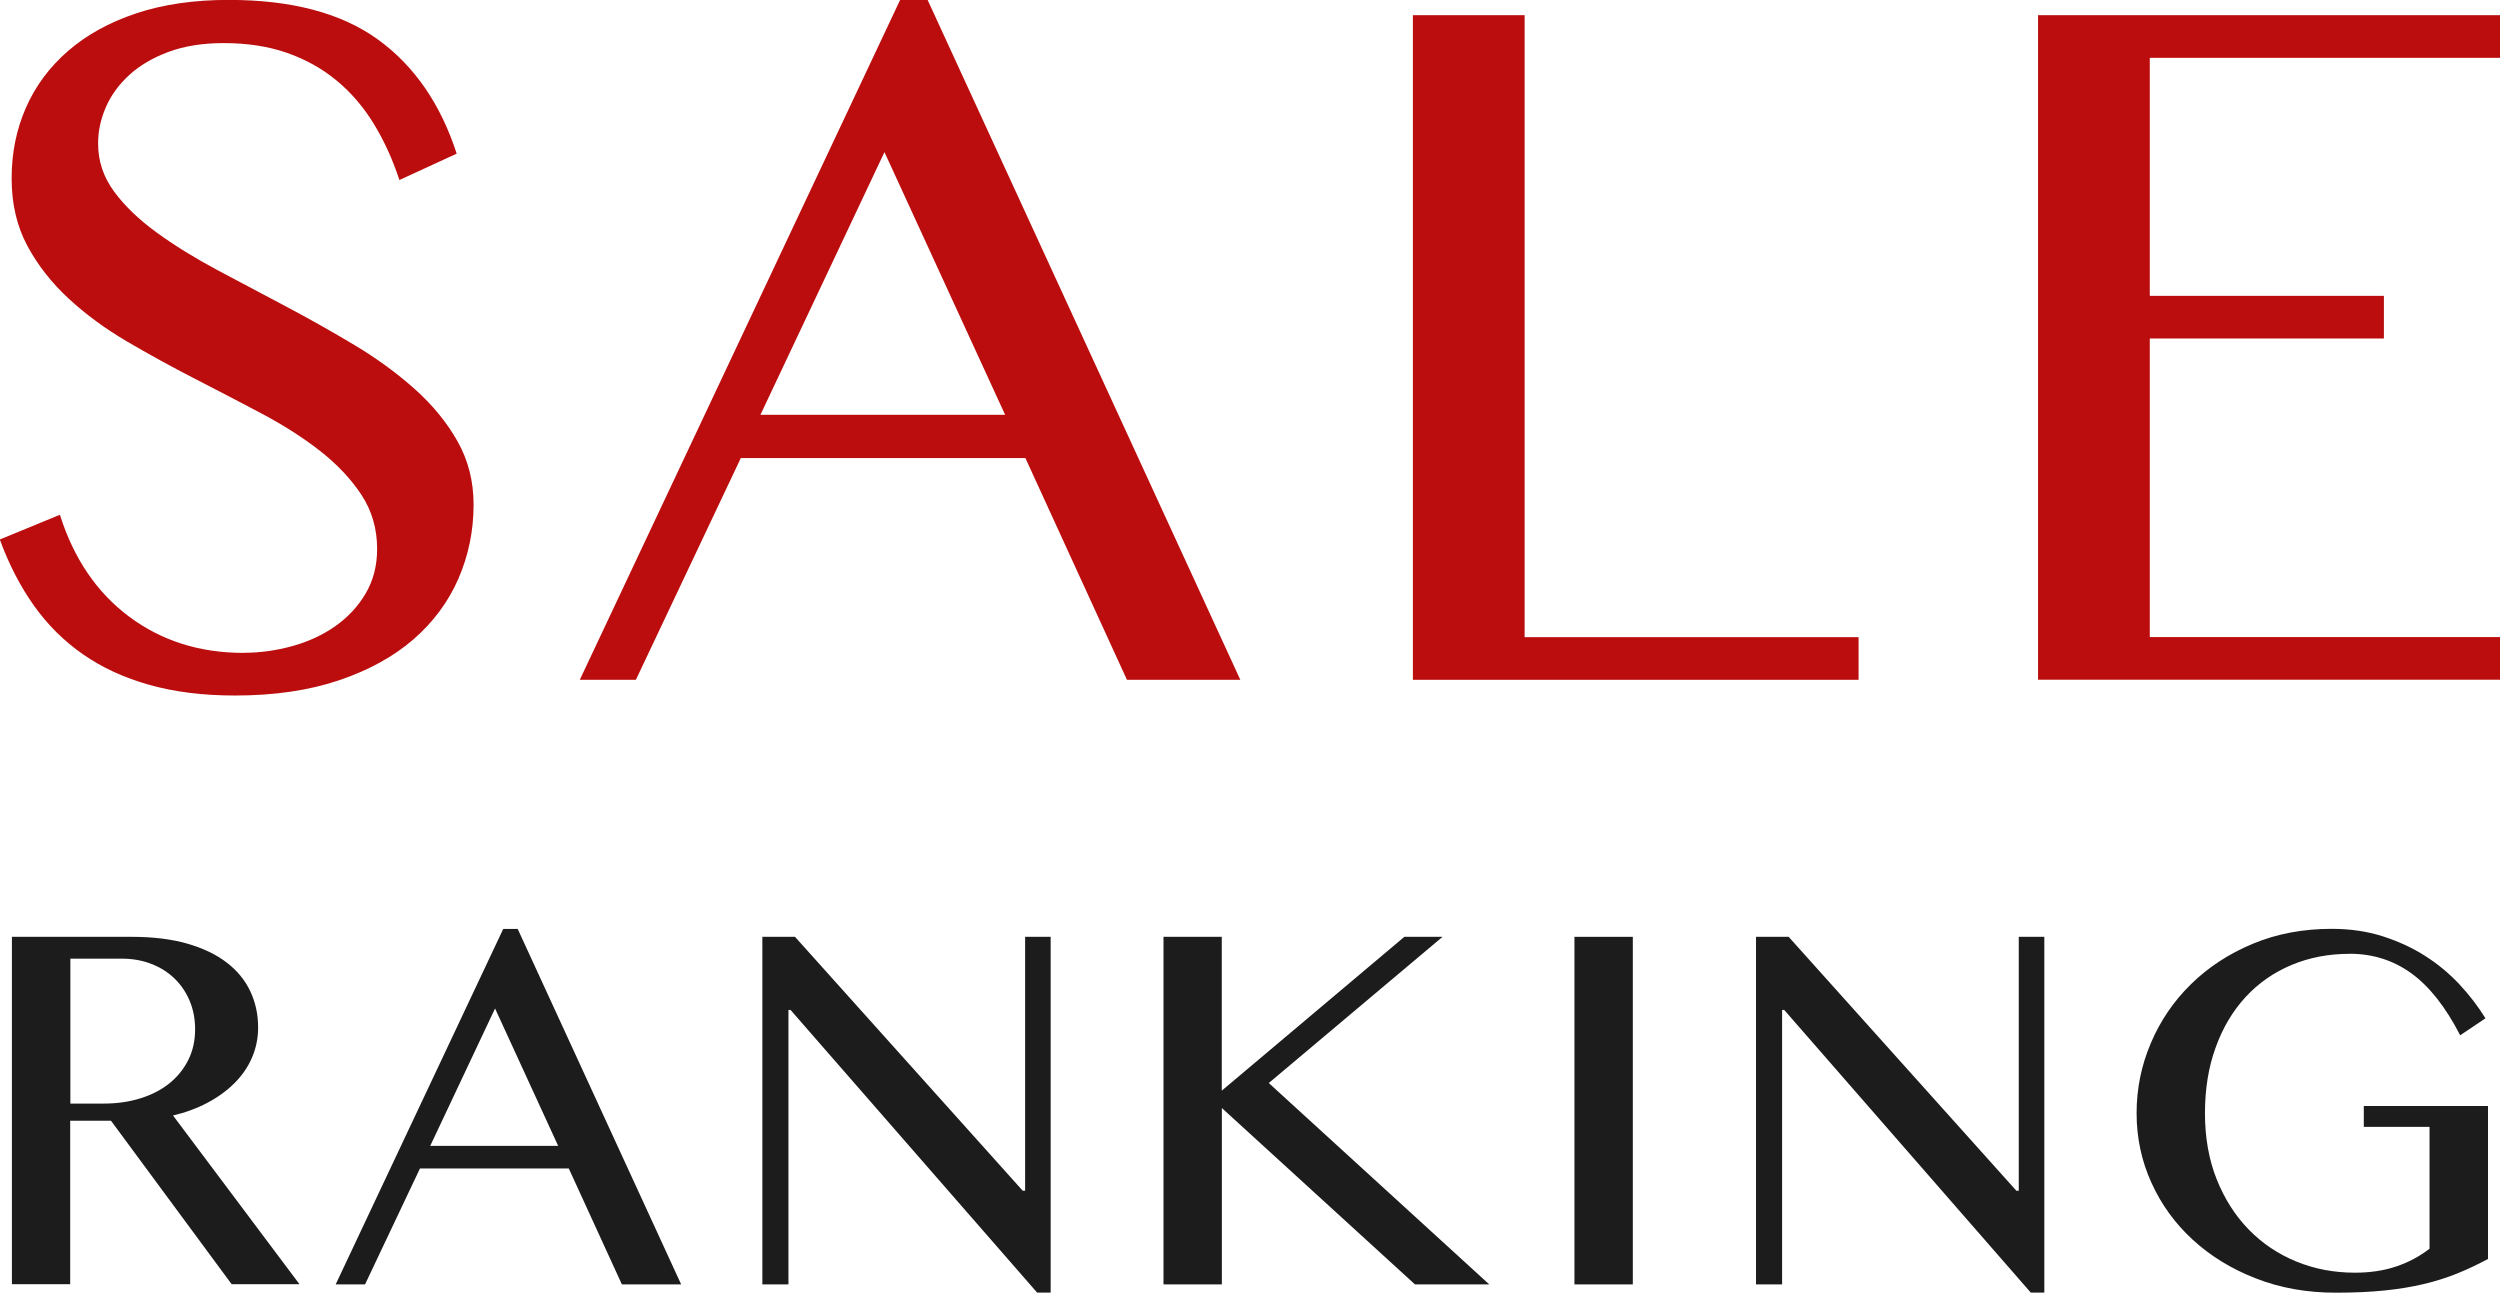
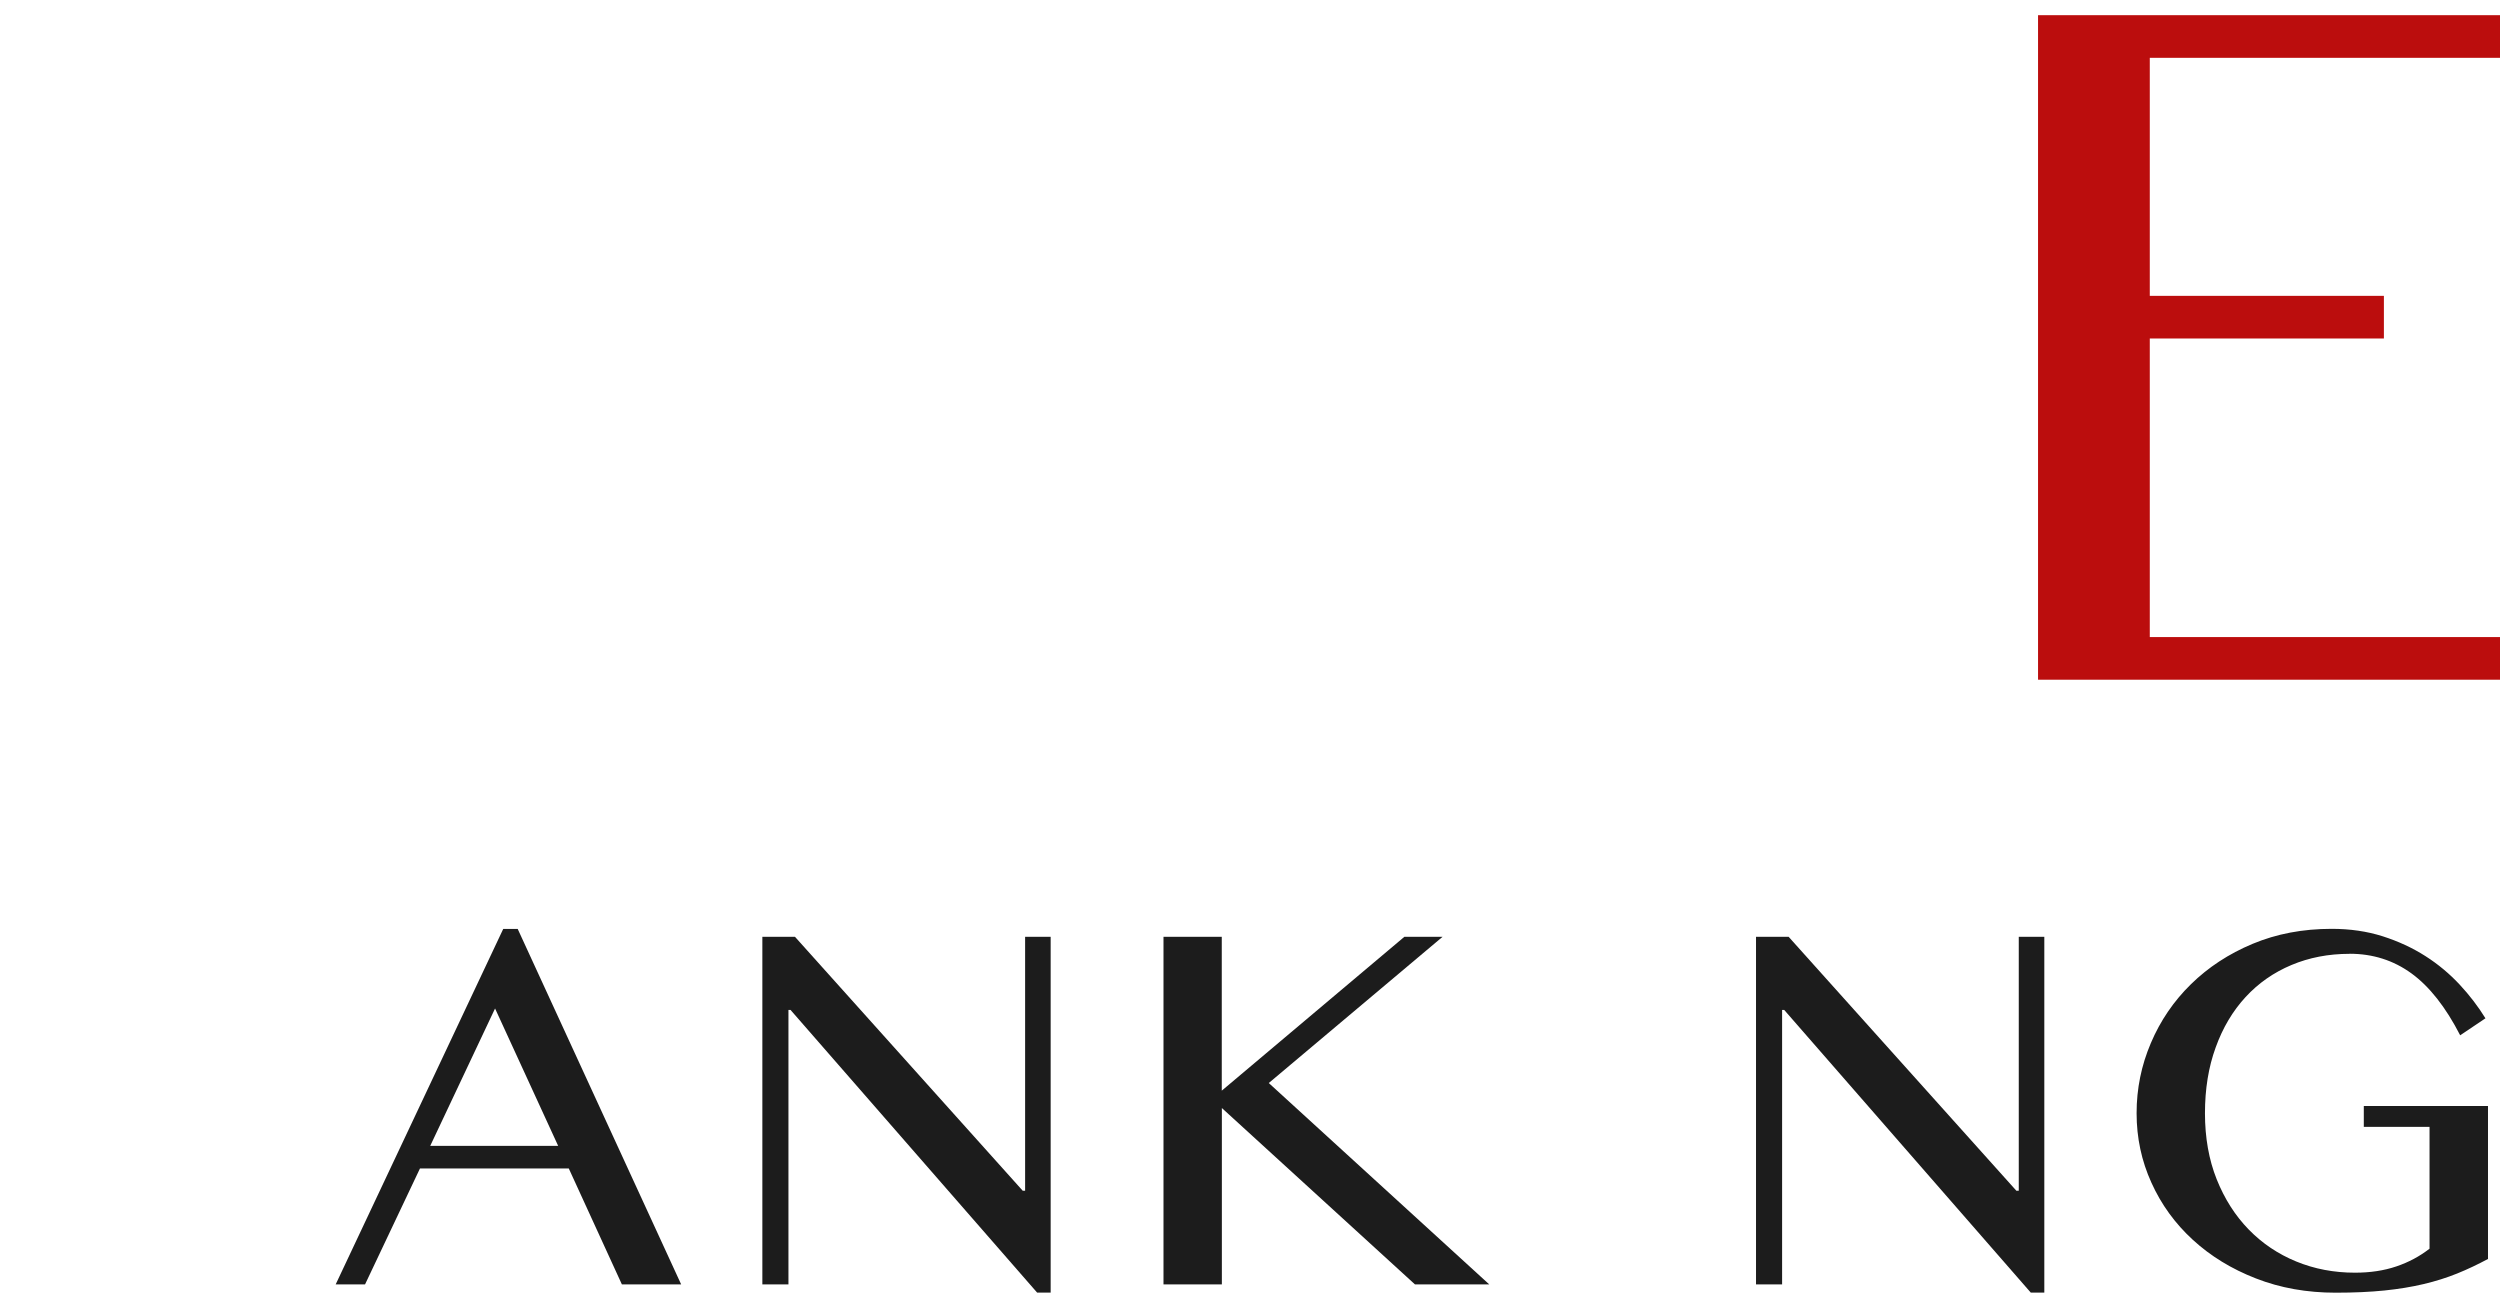
<svg xmlns="http://www.w3.org/2000/svg" id="_レイヤー_1" viewBox="0 0 274.97 142.17">
  <defs>
    <style>.cls-1{fill:#1c1c1c;}.cls-2{fill:#bb0d0d;}</style>
  </defs>
-   <path class="cls-2" d="M26.79,71.8c1.81,0,3.6-.25,5.37-.74,1.77-.49,3.34-1.22,4.72-2.19,1.38-.97,2.49-2.16,3.33-3.58.84-1.42,1.27-3.06,1.27-4.91,0-2.22-.58-4.21-1.73-5.96-1.15-1.75-2.67-3.35-4.54-4.82-1.87-1.46-4.01-2.83-6.42-4.11-2.41-1.28-4.88-2.56-7.41-3.86-2.53-1.3-5-2.66-7.41-4.07-2.41-1.42-4.55-2.99-6.42-4.72-1.87-1.73-3.39-3.66-4.54-5.8-1.15-2.14-1.73-4.61-1.73-7.41s.52-5.39,1.57-7.78c1.05-2.39,2.59-4.47,4.63-6.24,2.04-1.77,4.54-3.15,7.5-4.14s6.36-1.48,10.19-1.48c6.91,0,12.38,1.45,16.39,4.35,4.01,2.9,6.9,7.09,8.67,12.56l-6.3,2.9c-.74-2.26-1.68-4.32-2.81-6.17-1.13-1.85-2.49-3.44-4.07-4.75-1.59-1.32-3.41-2.34-5.46-3.06-2.06-.72-4.38-1.08-6.98-1.08-2.31,0-4.32.32-6.05.96-1.73.64-3.17,1.48-4.32,2.53-1.15,1.05-2.02,2.23-2.59,3.55-.58,1.32-.86,2.65-.86,4.01,0,1.93.59,3.69,1.76,5.28,1.17,1.59,2.74,3.09,4.69,4.51,1.95,1.42,4.17,2.79,6.64,4.11,2.47,1.32,4.99,2.65,7.56,4.01,2.57,1.36,5.09,2.78,7.56,4.26s4.68,3.1,6.64,4.85c1.95,1.75,3.52,3.66,4.69,5.74,1.17,2.08,1.76,4.39,1.76,6.95,0,2.88-.56,5.6-1.67,8.15-1.11,2.55-2.76,4.77-4.94,6.67-2.18,1.89-4.92,3.4-8.21,4.51s-7.1,1.67-11.42,1.67c-3.5,0-6.64-.39-9.41-1.17-2.78-.78-5.22-1.9-7.32-3.37-2.1-1.46-3.9-3.25-5.4-5.37-1.5-2.12-2.75-4.54-3.74-7.25l6.61-2.72c1.52,4.82,4.06,8.55,7.62,11.21,3.56,2.65,7.75,3.98,12.56,3.98Z" />
-   <path class="cls-2" d="M102.03,0l34.39,74.77h-12.47l-11.17-24.39h-31.3l-11.54,24.39h-6.17L99,0h3.03ZM83.63,45.62h26.92l-13.27-28.89-13.64,28.89Z" />
-   <path class="cls-2" d="M155.4,1.67h12.29v68.41h36.73v4.69h-49.02V1.67Z" />
  <path class="cls-2" d="M274.97,1.67v4.69h-38.52v26.18h25.75v4.69h-25.75v32.84h38.52v4.69h-50.81V1.67h50.81Z" />
-   <path class="cls-1" d="M1.31,103.04h13.21c2.3,0,4.32.25,6.05.74,1.73.5,3.18,1.18,4.34,2.07,1.16.88,2.03,1.94,2.61,3.16s.87,2.56.87,4c0,1.18-.23,2.29-.68,3.33s-1.09,1.96-1.92,2.79-1.82,1.55-2.97,2.16c-1.15.61-2.42,1.08-3.79,1.4l13.91,18.56h-7.46l-13.27-17.98h-4.49v17.98H1.31v-38.23ZM7.74,121.38h3.68c1.44,0,2.78-.19,4-.57,1.23-.38,2.29-.92,3.18-1.63.89-.71,1.59-1.57,2.1-2.58.51-1.01.76-2.14.76-3.39,0-1.14-.2-2.18-.6-3.13-.4-.95-.95-1.76-1.66-2.45-.71-.69-1.56-1.23-2.55-1.61-.99-.39-2.08-.58-3.26-.58h-5.65v15.95Z" />
  <path class="cls-1" d="M56.94,102.17l17.98,39.1h-6.52l-5.84-12.75h-16.37l-6.04,12.75h-3.23l18.43-39.1h1.58ZM47.31,126.03h14.08l-6.94-15.11-7.13,15.11Z" />
  <path class="cls-1" d="M83.86,103.04h3.58l25.05,27.93h.26v-27.93h2.81v39.13h-1.49l-27.12-31.09h-.23v30.19h-2.87v-38.23Z" />
  <path class="cls-1" d="M127.96,103.04h6.42v16.92l20.08-16.92h4.2l-19.11,16.08,24.25,22.15h-8.17l-21.24-19.4v19.4h-6.42v-38.23Z" />
-   <path class="cls-1" d="M173.17,103.04h6.42v38.23h-6.42v-38.23Z" />
  <path class="cls-1" d="M193.15,103.04h3.58l25.05,27.93h.26v-27.93h2.81v39.13h-1.49l-27.12-31.09h-.23v30.19h-2.87v-38.23Z" />
  <path class="cls-1" d="M258.41,104.91c-2.3,0-4.43.41-6.38,1.23-1.95.82-3.63,1.99-5.04,3.52-1.41,1.53-2.51,3.37-3.29,5.54-.79,2.16-1.18,4.58-1.18,7.25s.43,5.11,1.29,7.26c.86,2.15,2.03,3.99,3.52,5.52,1.49,1.53,3.23,2.7,5.23,3.52,2,.82,4.15,1.23,6.46,1.23,1.68,0,3.2-.23,4.55-.69,1.36-.46,2.57-1.11,3.65-1.95v-13.4h-7.23v-2.29h13.66v16.82c-1.12.6-2.25,1.14-3.39,1.6-1.14.46-2.37.85-3.68,1.16-1.31.31-2.76.55-4.33.71-1.57.16-3.36.24-5.36.24-3.16,0-6.09-.52-8.77-1.57-2.68-1.04-4.99-2.46-6.94-4.25-1.95-1.79-3.47-3.88-4.55-6.28-1.09-2.4-1.63-4.94-1.63-7.64s.52-5.26,1.57-7.72c1.04-2.45,2.51-4.61,4.41-6.47s4.15-3.34,6.78-4.44,5.52-1.65,8.69-1.65c2.02,0,3.89.27,5.62.82,1.72.55,3.29,1.28,4.7,2.18,1.41.9,2.66,1.95,3.76,3.13,1.1,1.18,2.04,2.42,2.84,3.71l-2.78,1.87c-1.59-3.1-3.38-5.37-5.36-6.81-1.98-1.44-4.25-2.16-6.81-2.16Z" />
</svg>